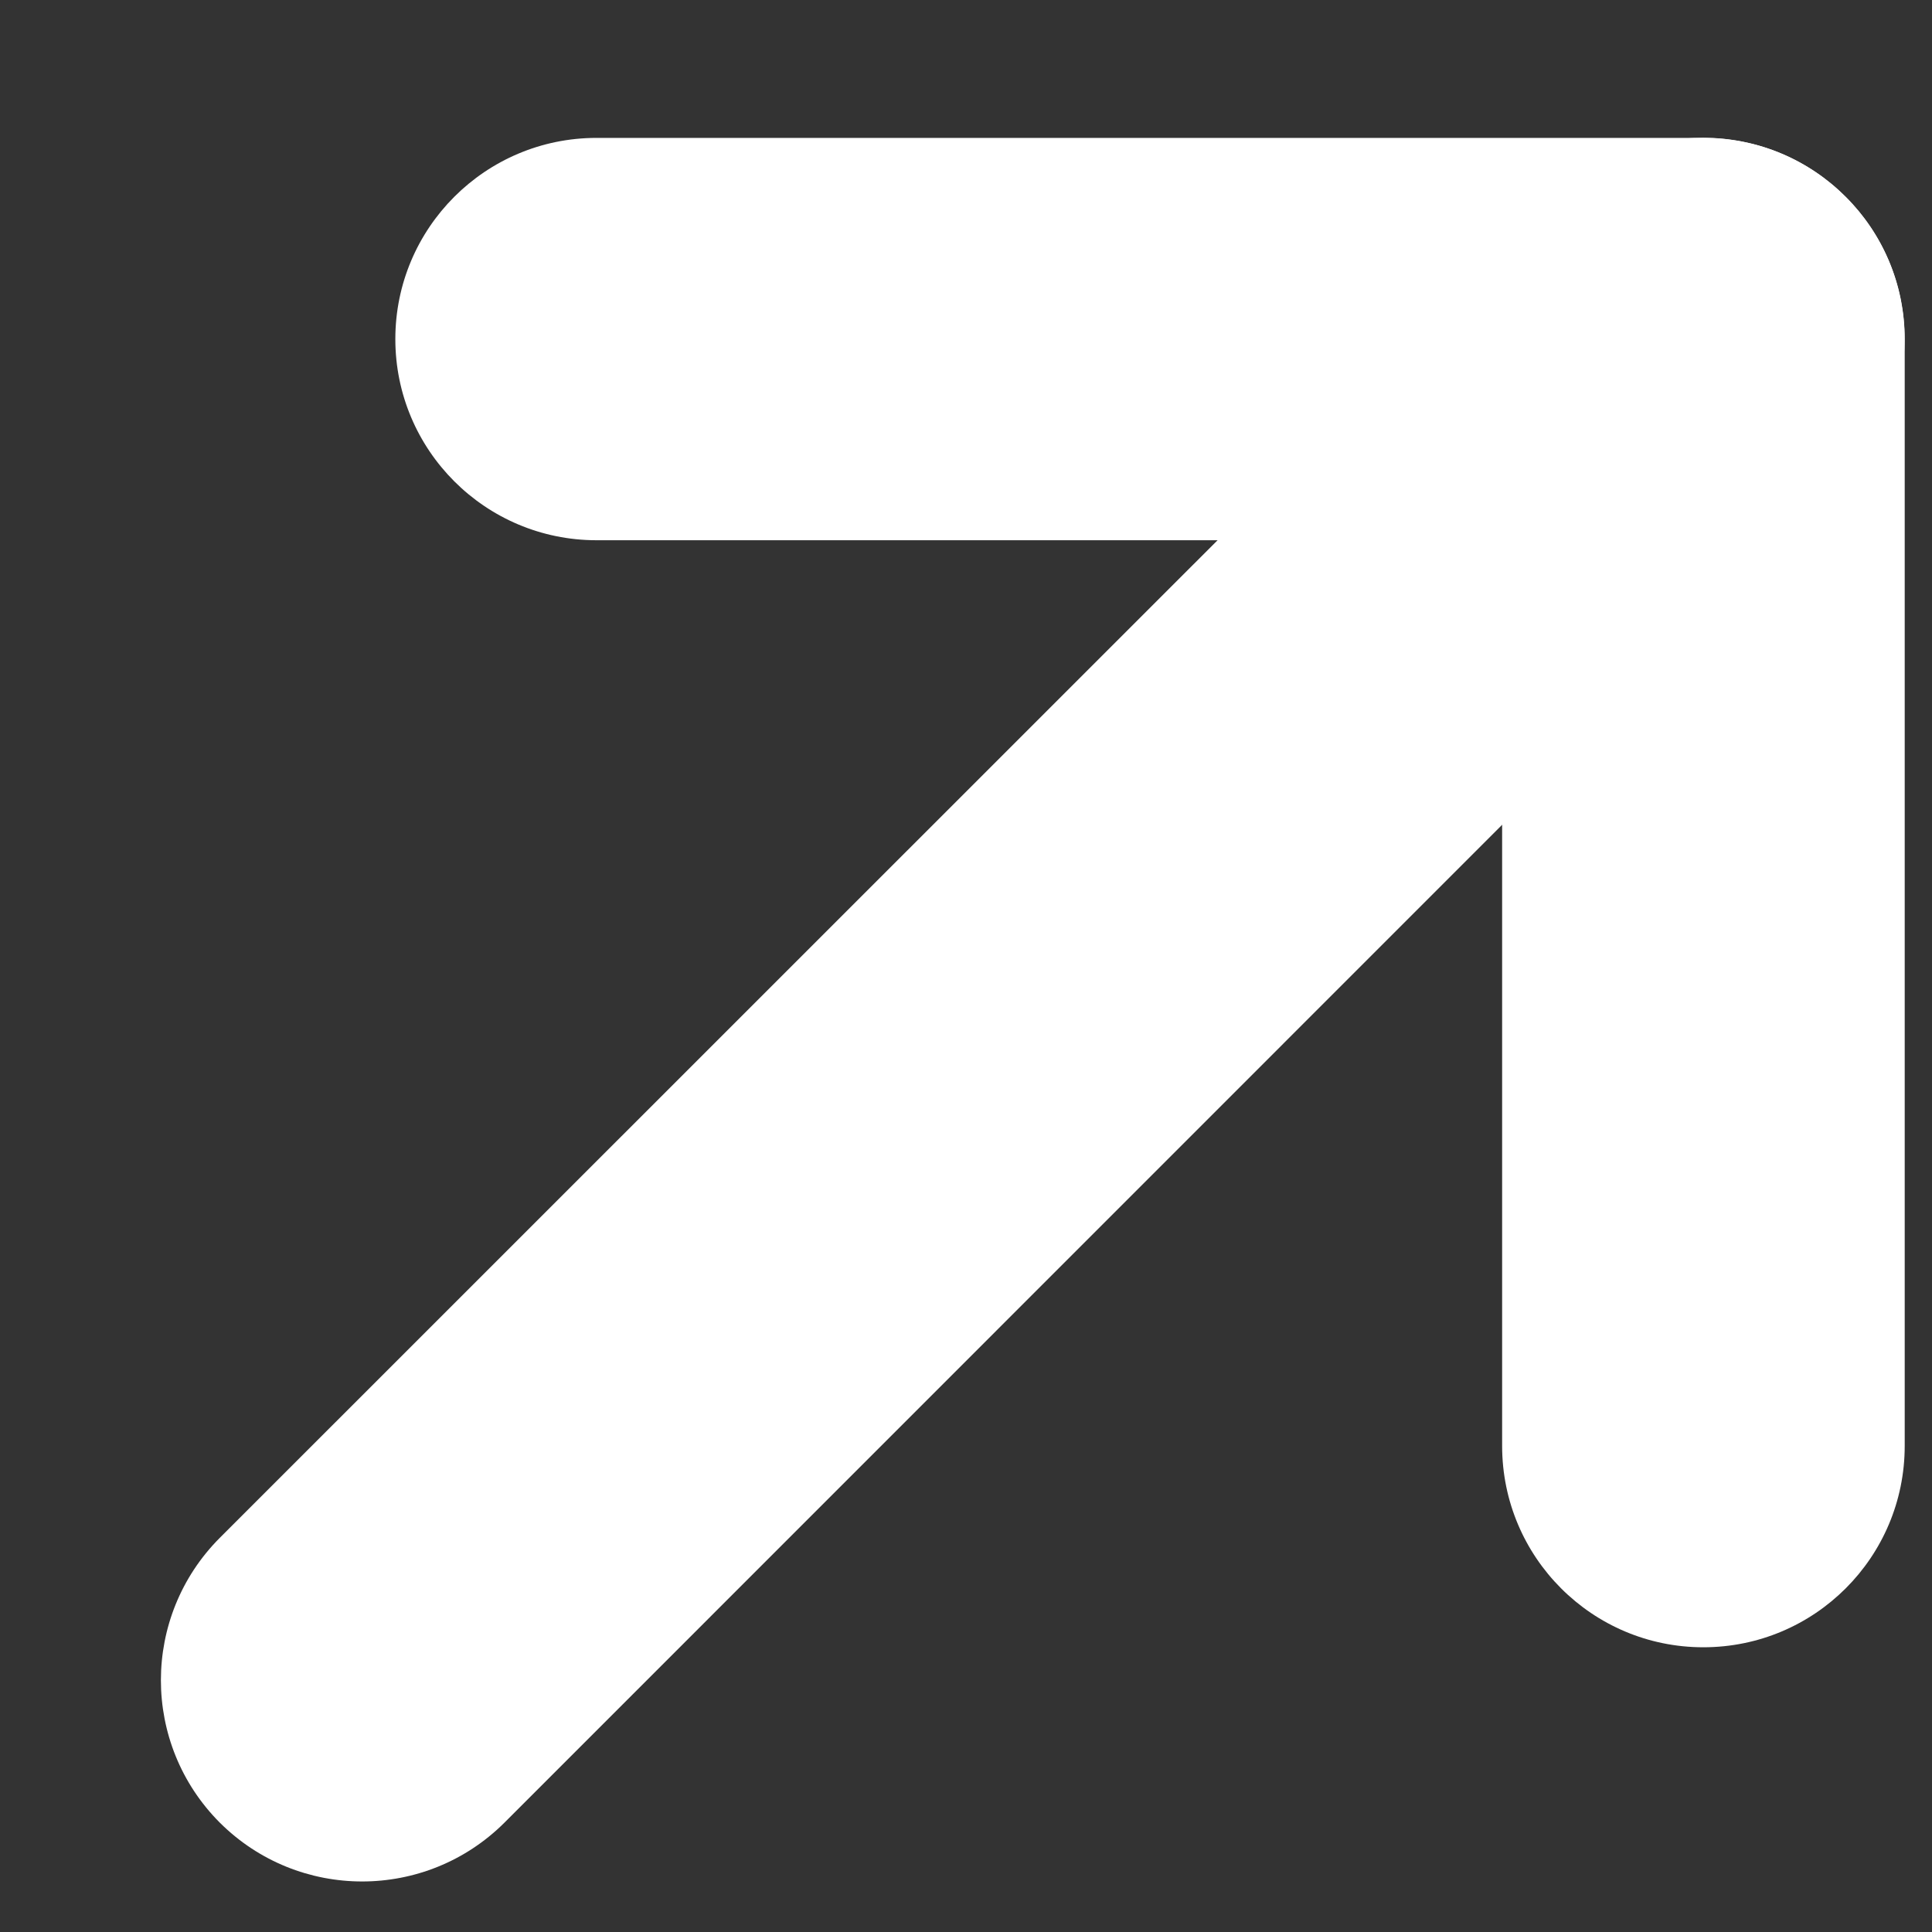
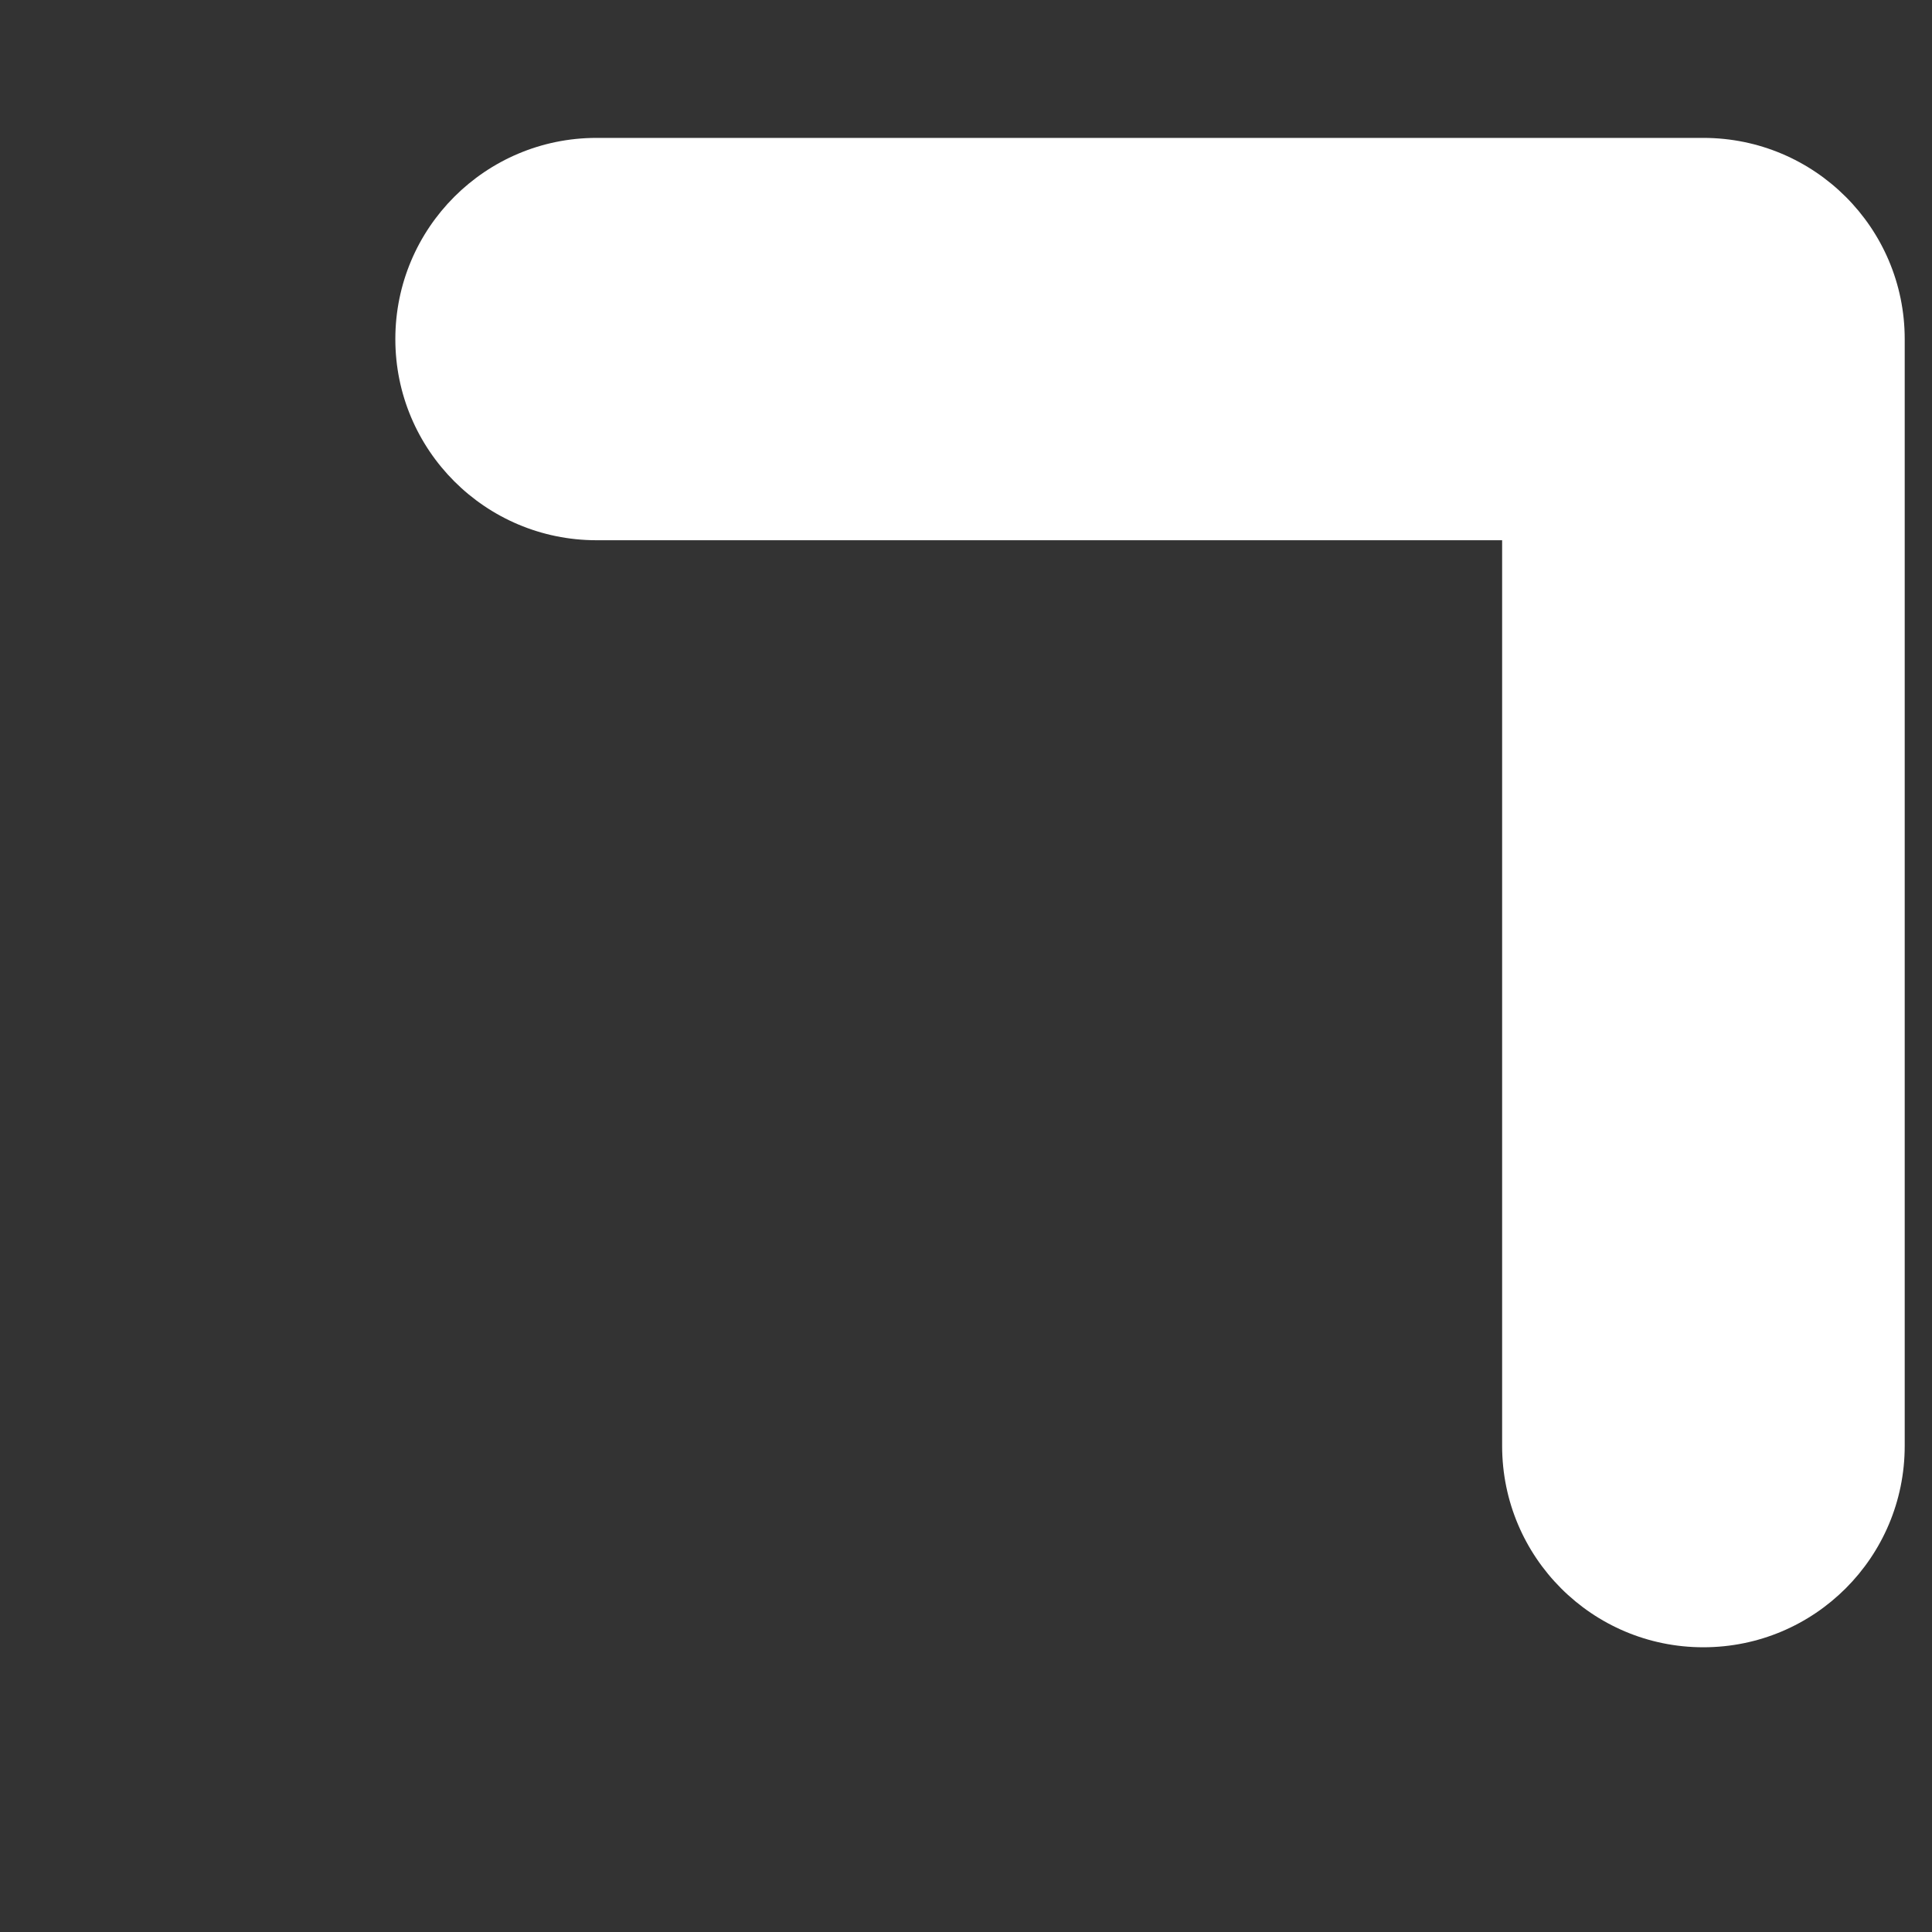
<svg xmlns="http://www.w3.org/2000/svg" width="8" height="8" viewBox="0 0 8 8" fill="none">
  <rect x="0" y="0" width="8" height="8" fill="#333333" stroke="none" />
  <path fill-rule="evenodd" clip-rule="evenodd" d="M1.637 1.404C1.637 0.944 2.01 0.571 2.47 0.571L7.053 0.571C7.514 0.571 7.887 0.944 7.887 1.404L7.887 5.987C7.887 6.448 7.514 6.821 7.053 6.821C6.593 6.821 6.22 6.448 6.22 5.987L6.22 2.237L2.47 2.237C2.01 2.237 1.637 1.864 1.637 1.404Z" fill="white" />
-   <path fill-rule="evenodd" clip-rule="evenodd" d="M7.642 0.815C7.968 1.14 7.968 1.668 7.642 1.993L2.089 7.547C1.763 7.872 1.236 7.872 0.91 7.547C0.585 7.221 0.585 6.694 0.91 6.368L6.464 0.815C6.789 0.489 7.317 0.489 7.642 0.815Z" fill="white" />
</svg>